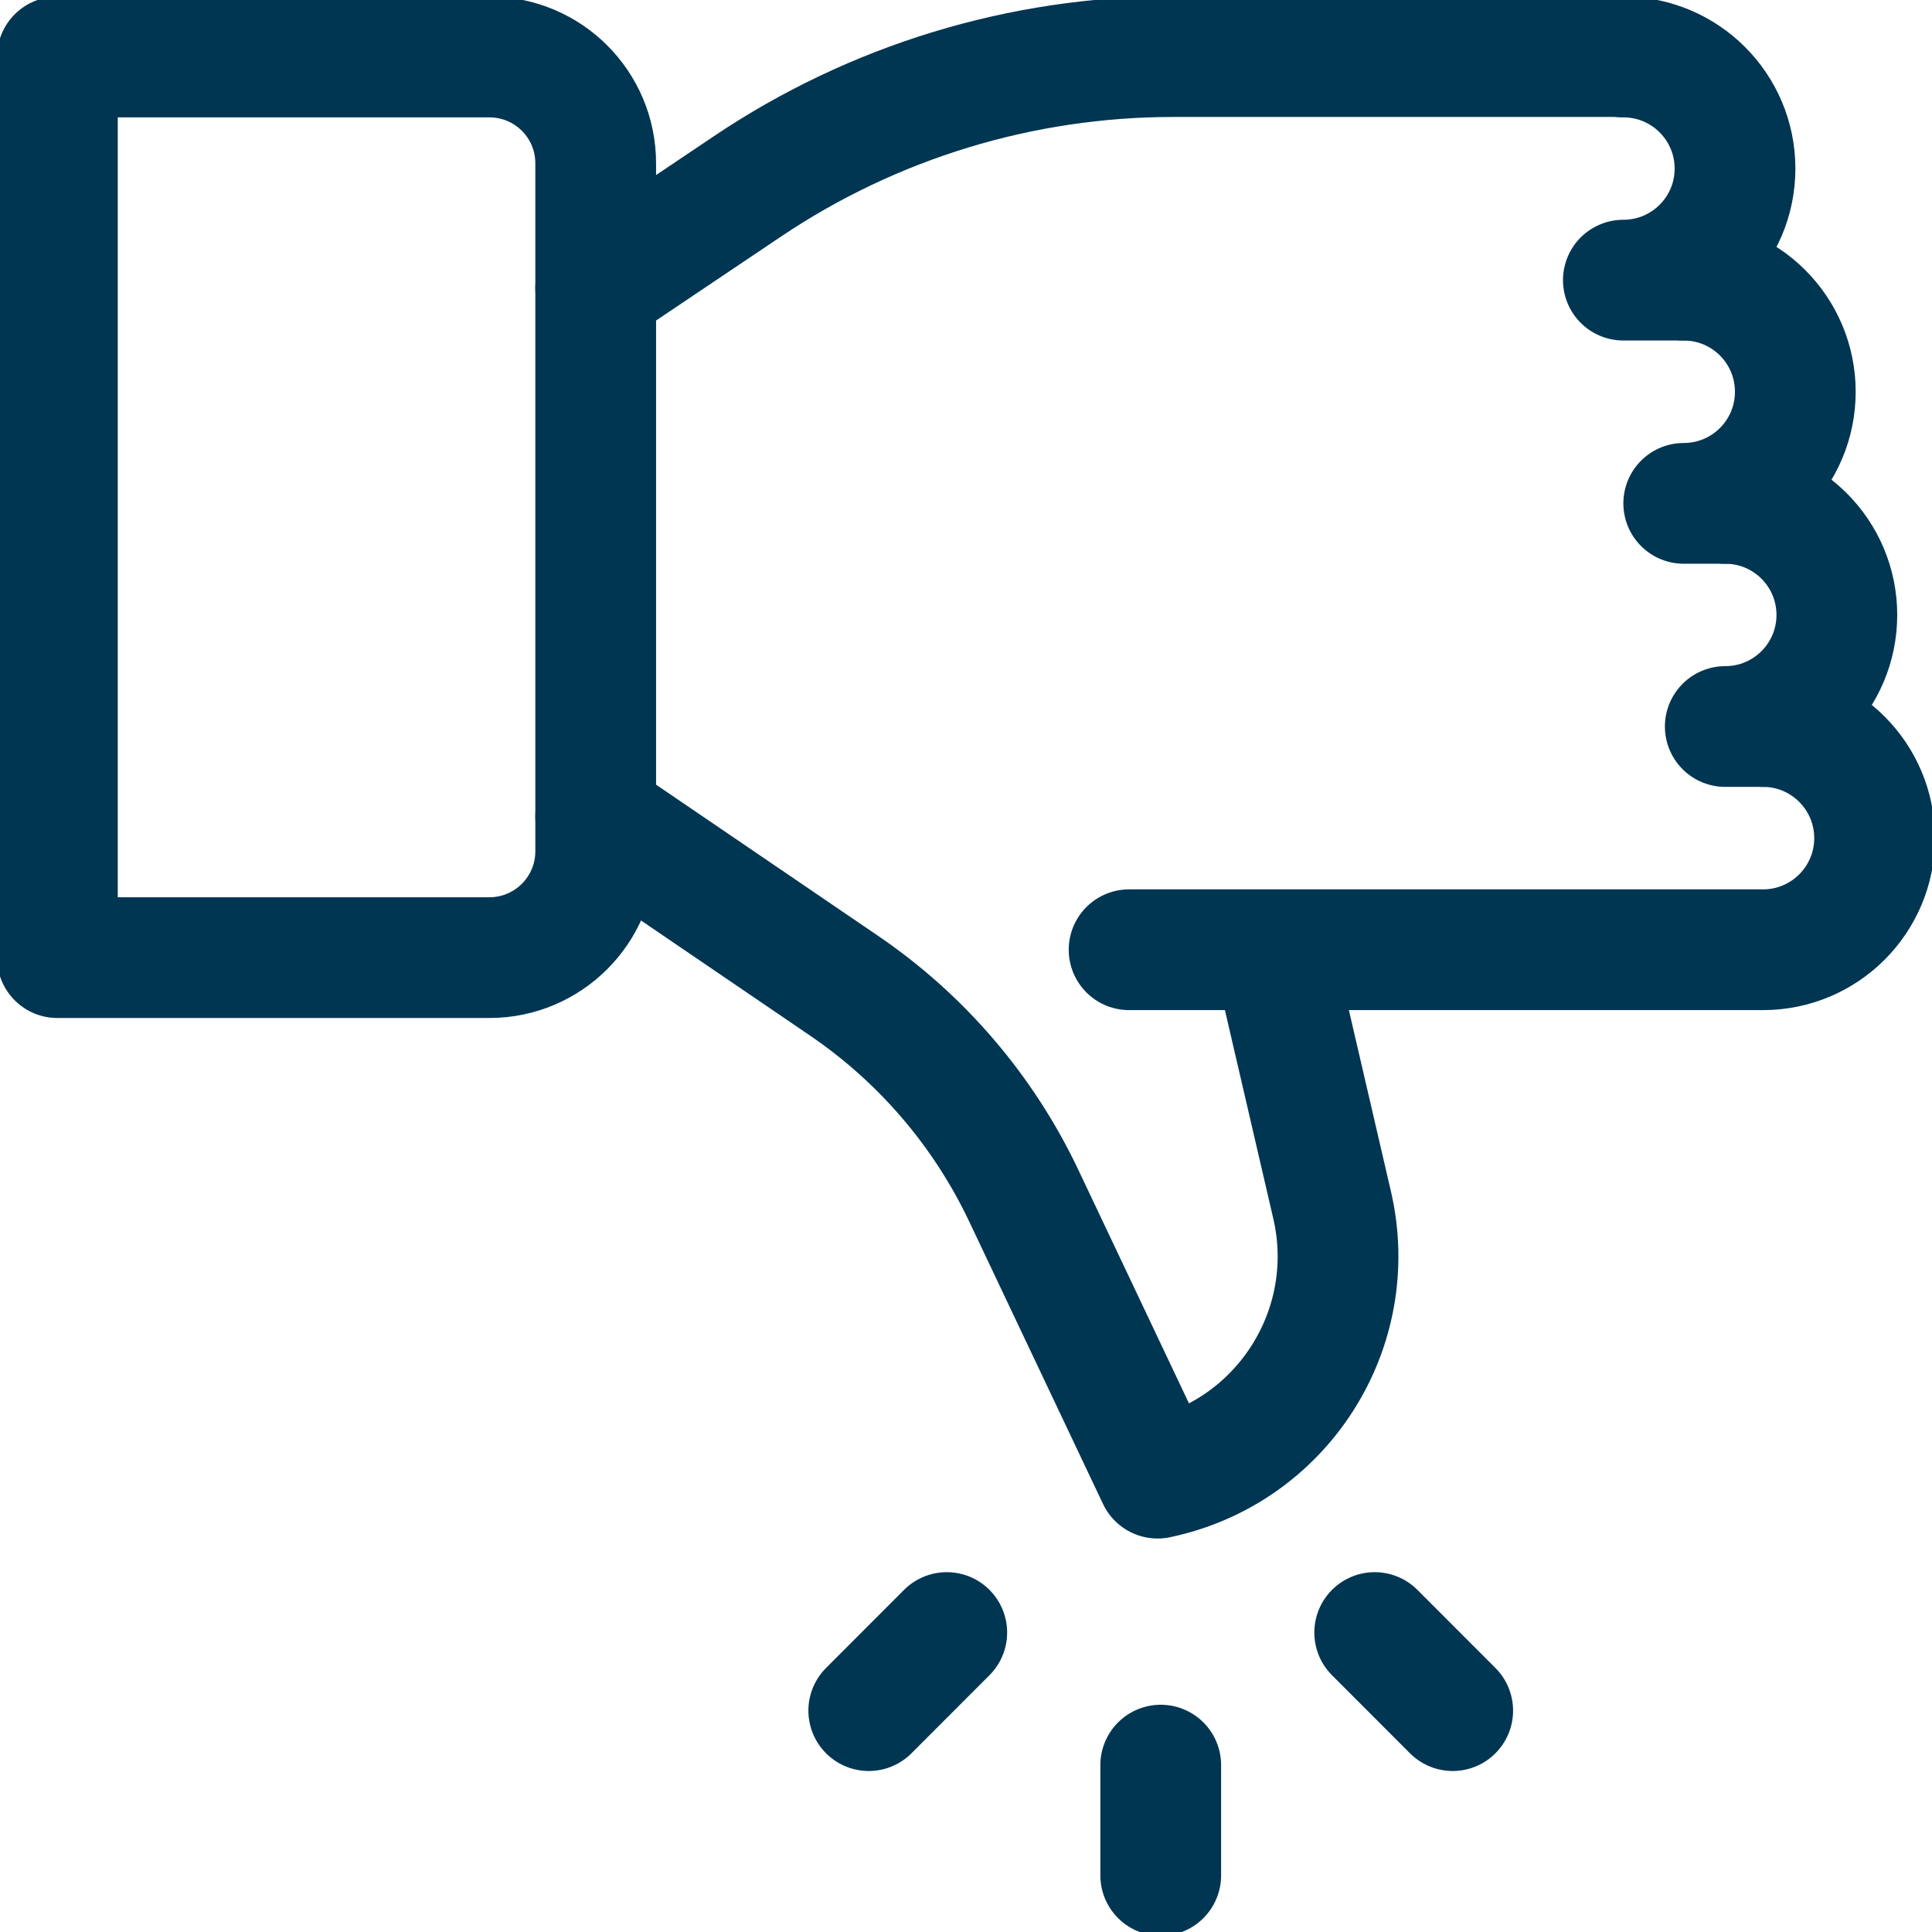
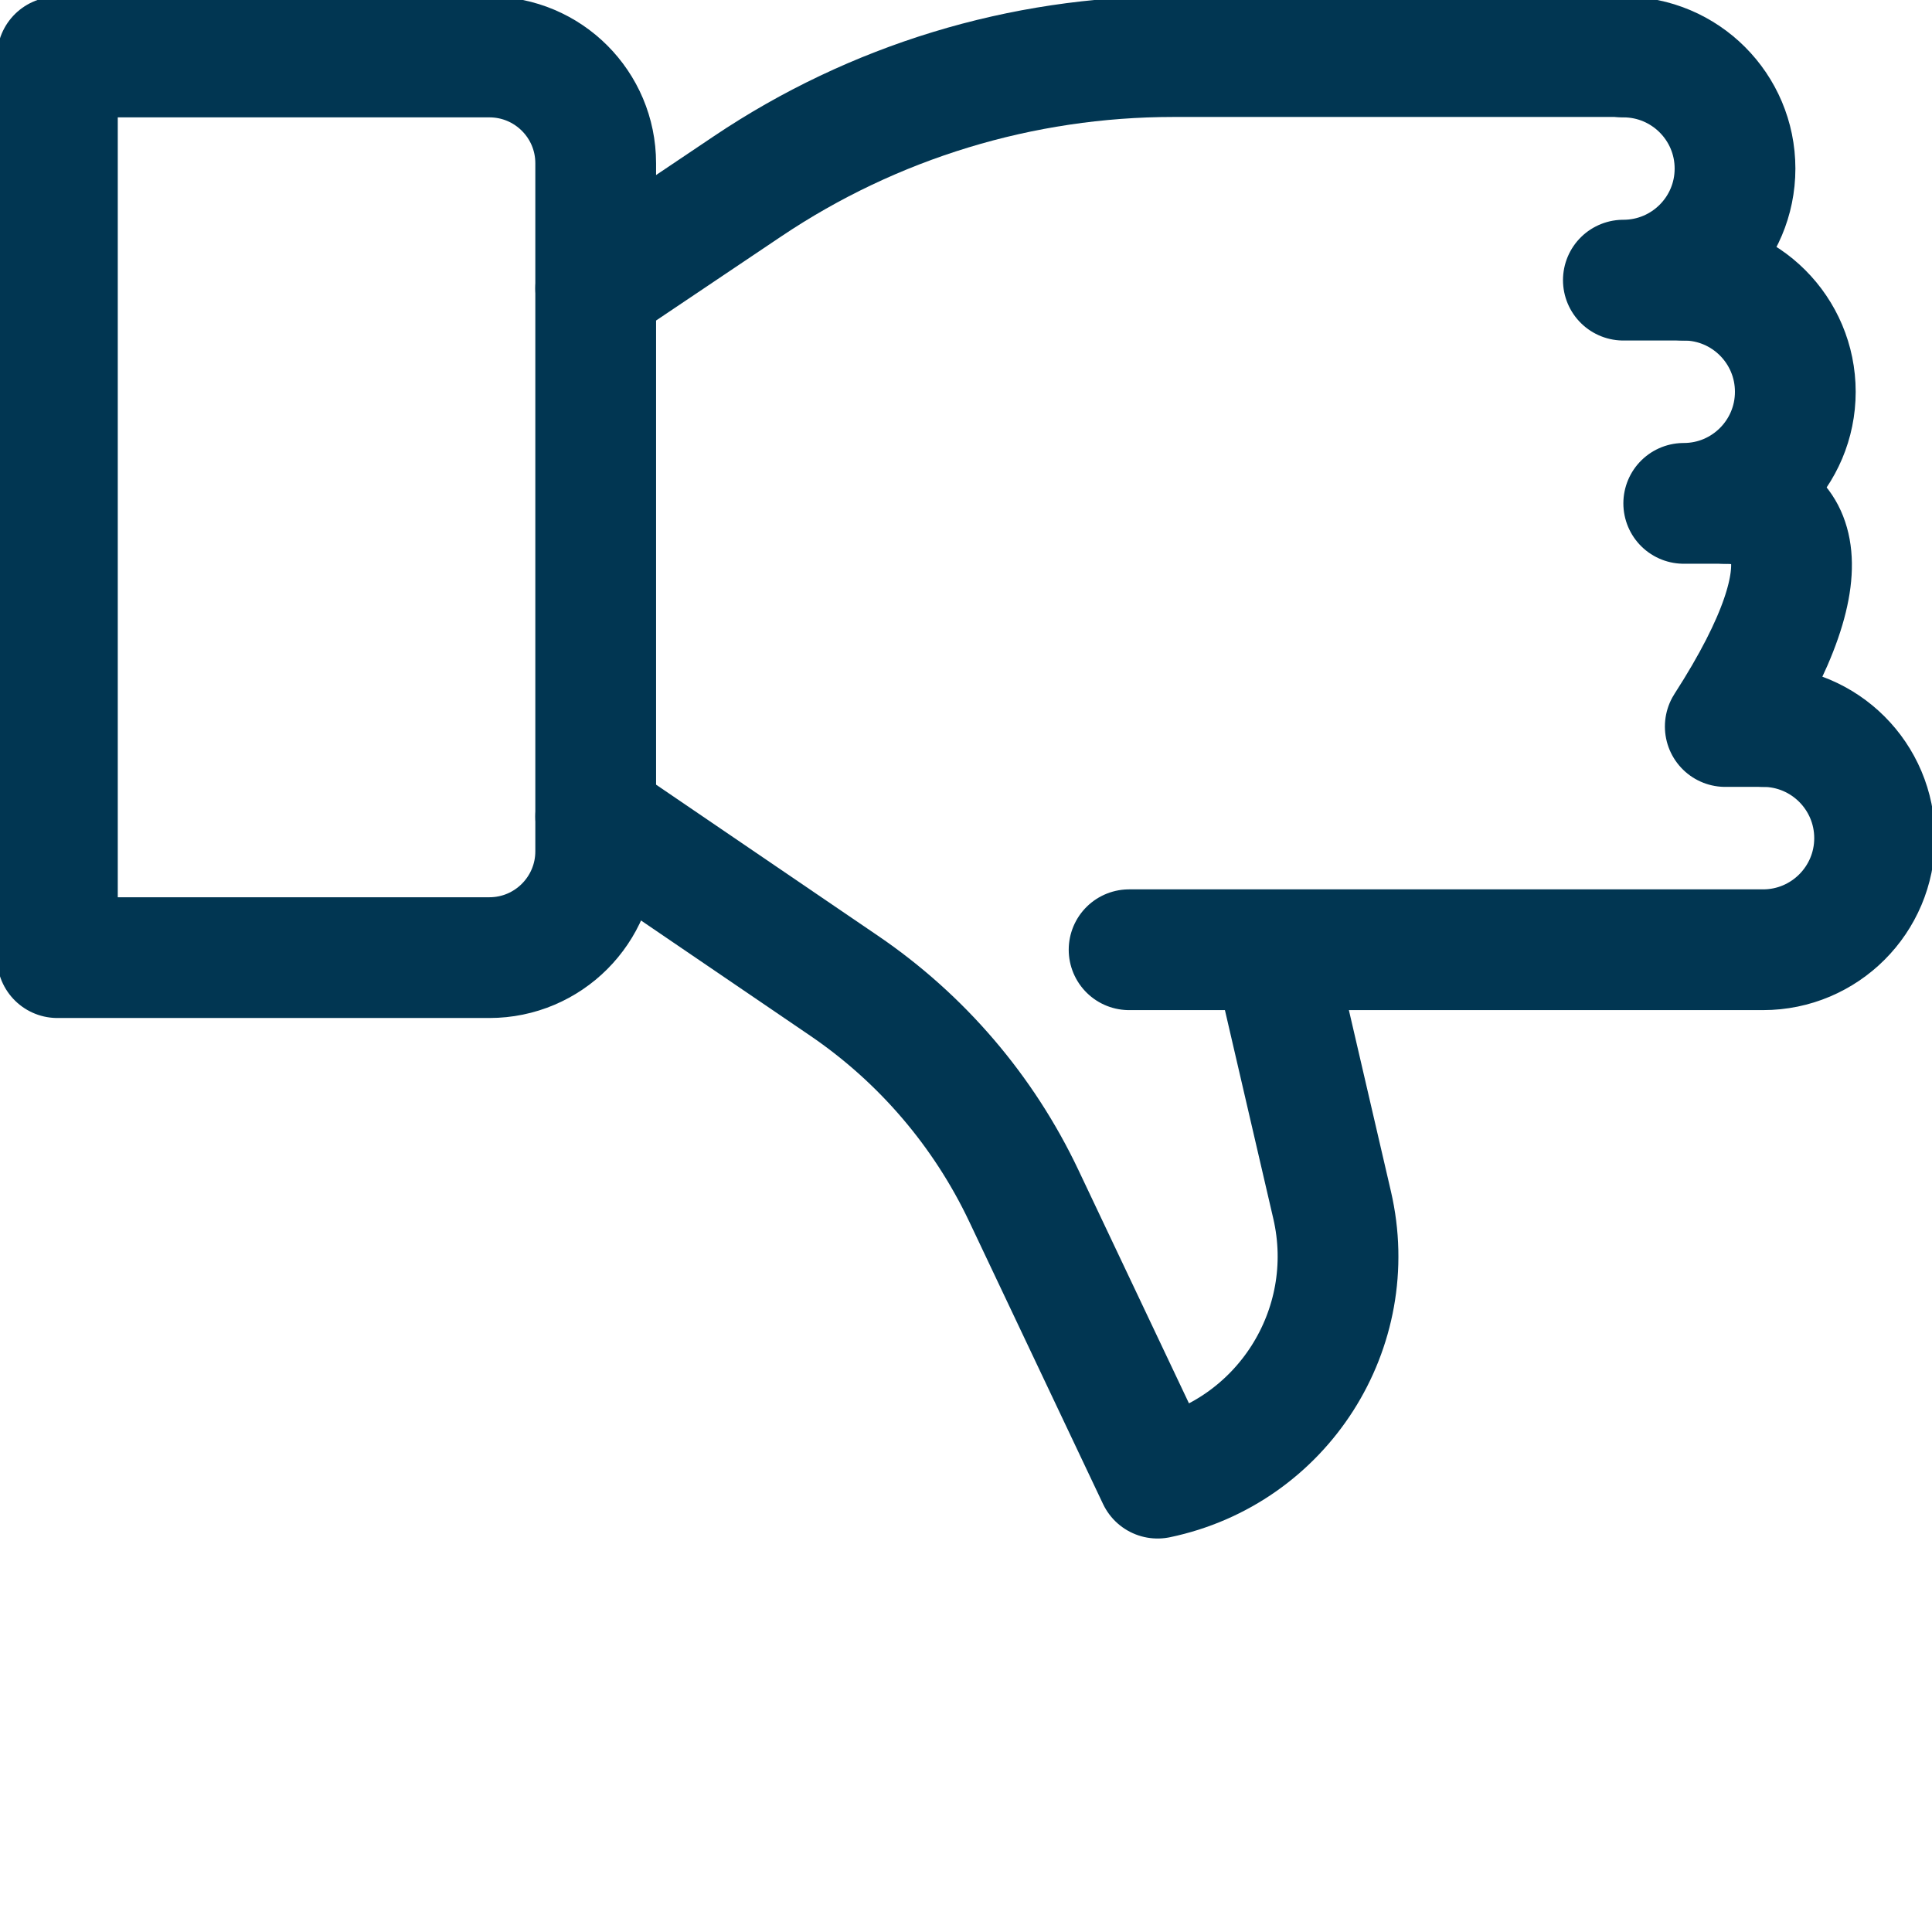
<svg xmlns="http://www.w3.org/2000/svg" width="24" height="24" viewBox="0 0 24 24" fill="none">
  <g clip-path="url(#clip0_691_1581)">
    <path d="M7.4 3.582L9.287 2.314C10.85 1.264 12.69 0.703 14.573 0.703H20.145" stroke="#013652" stroke-width="1.5" stroke-miterlimit="10" stroke-linecap="round" stroke-linejoin="round" />
    <path d="M15.818 11.822L16.548 14.969C16.905 16.508 15.927 18.039 14.38 18.362L12.719 14.856C12.22 13.802 11.448 12.9 10.484 12.244L7.4 10.144" stroke="#013652" stroke-width="1.5" stroke-miterlimit="10" stroke-linecap="round" stroke-linejoin="round" />
    <path d="M0.713 0.708H6.079C6.809 0.708 7.4 1.299 7.4 2.028V10.575C7.4 11.304 6.809 11.896 6.079 11.896H0.713V0.708Z" stroke="#013652" stroke-width="1.5" stroke-miterlimit="10" stroke-linecap="round" stroke-linejoin="round" />
-     <path d="M11.761 20.28L10.792 21.25" stroke="#013652" stroke-width="1.5" stroke-miterlimit="10" stroke-linecap="round" stroke-linejoin="round" />
-     <path d="M17.077 20.28L18.046 21.25" stroke="#013652" stroke-width="1.5" stroke-miterlimit="10" stroke-linecap="round" stroke-linejoin="round" />
-     <path d="M14.419 21.927V23.297" stroke="#013652" stroke-width="1.5" stroke-miterlimit="10" stroke-linecap="round" stroke-linejoin="round" />
    <path d="M14.026 11.798H21.901C22.666 11.798 23.287 11.177 23.287 10.412C23.287 9.646 22.666 9.025 21.901 9.025" stroke="#013652" stroke-width="1.5" stroke-miterlimit="10" stroke-linecap="round" stroke-linejoin="round" />
-     <path d="M21.901 9.025H21.432C22.197 9.025 22.818 8.405 22.818 7.639C22.818 6.874 22.198 6.253 21.432 6.253" stroke="#013652" stroke-width="1.5" stroke-miterlimit="10" stroke-linecap="round" stroke-linejoin="round" />
+     <path d="M21.901 9.025H21.432C22.818 6.874 22.198 6.253 21.432 6.253" stroke="#013652" stroke-width="1.5" stroke-miterlimit="10" stroke-linecap="round" stroke-linejoin="round" />
    <path d="M21.432 6.253H20.916C21.682 6.253 22.302 5.632 22.302 4.867C22.302 4.101 21.682 3.48 20.916 3.48" stroke="#013652" stroke-width="1.5" stroke-miterlimit="10" stroke-linecap="round" stroke-linejoin="round" />
    <path d="M20.916 3.48H20.166C20.932 3.48 21.553 2.86 21.553 2.094C21.553 1.329 20.932 0.708 20.166 0.708" stroke="#013652" stroke-width="1.5" stroke-miterlimit="10" stroke-linecap="round" stroke-linejoin="round" />
  </g>
  <defs>
    <clipPath id="clip0_691_1581">
      <rect width="24" height="24" fill="white" />
    </clipPath>
  </defs>
</svg>